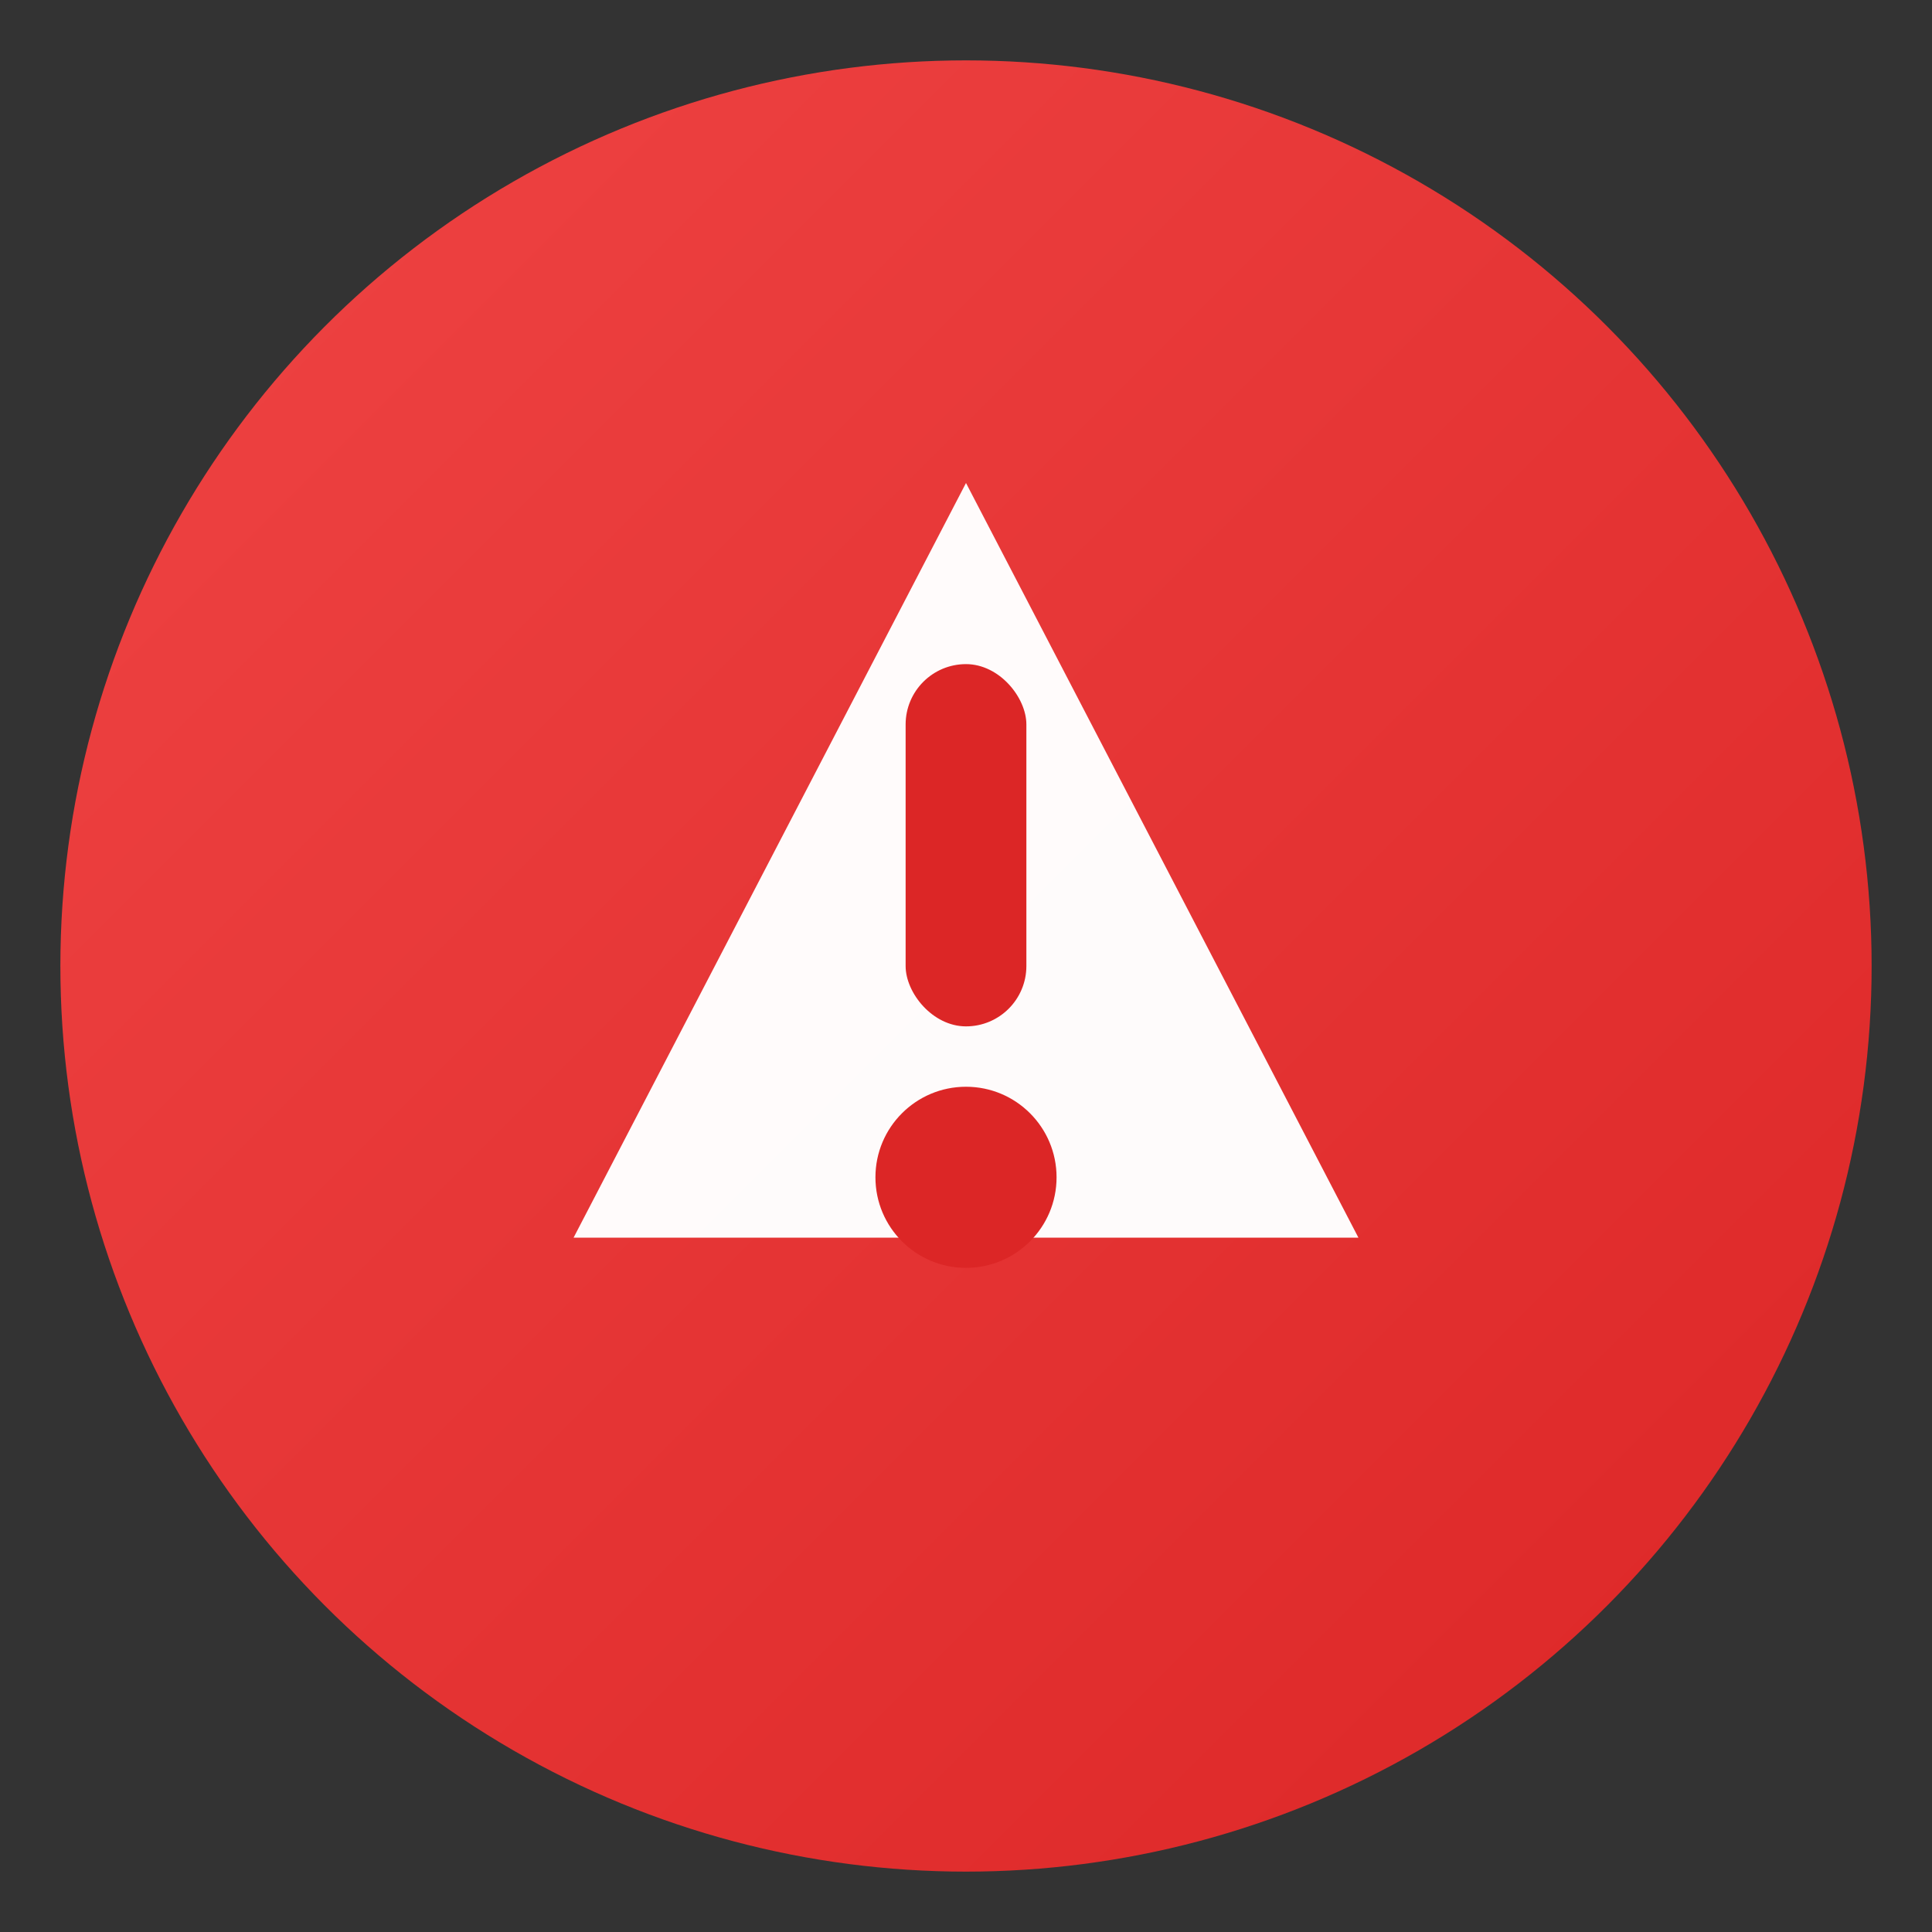
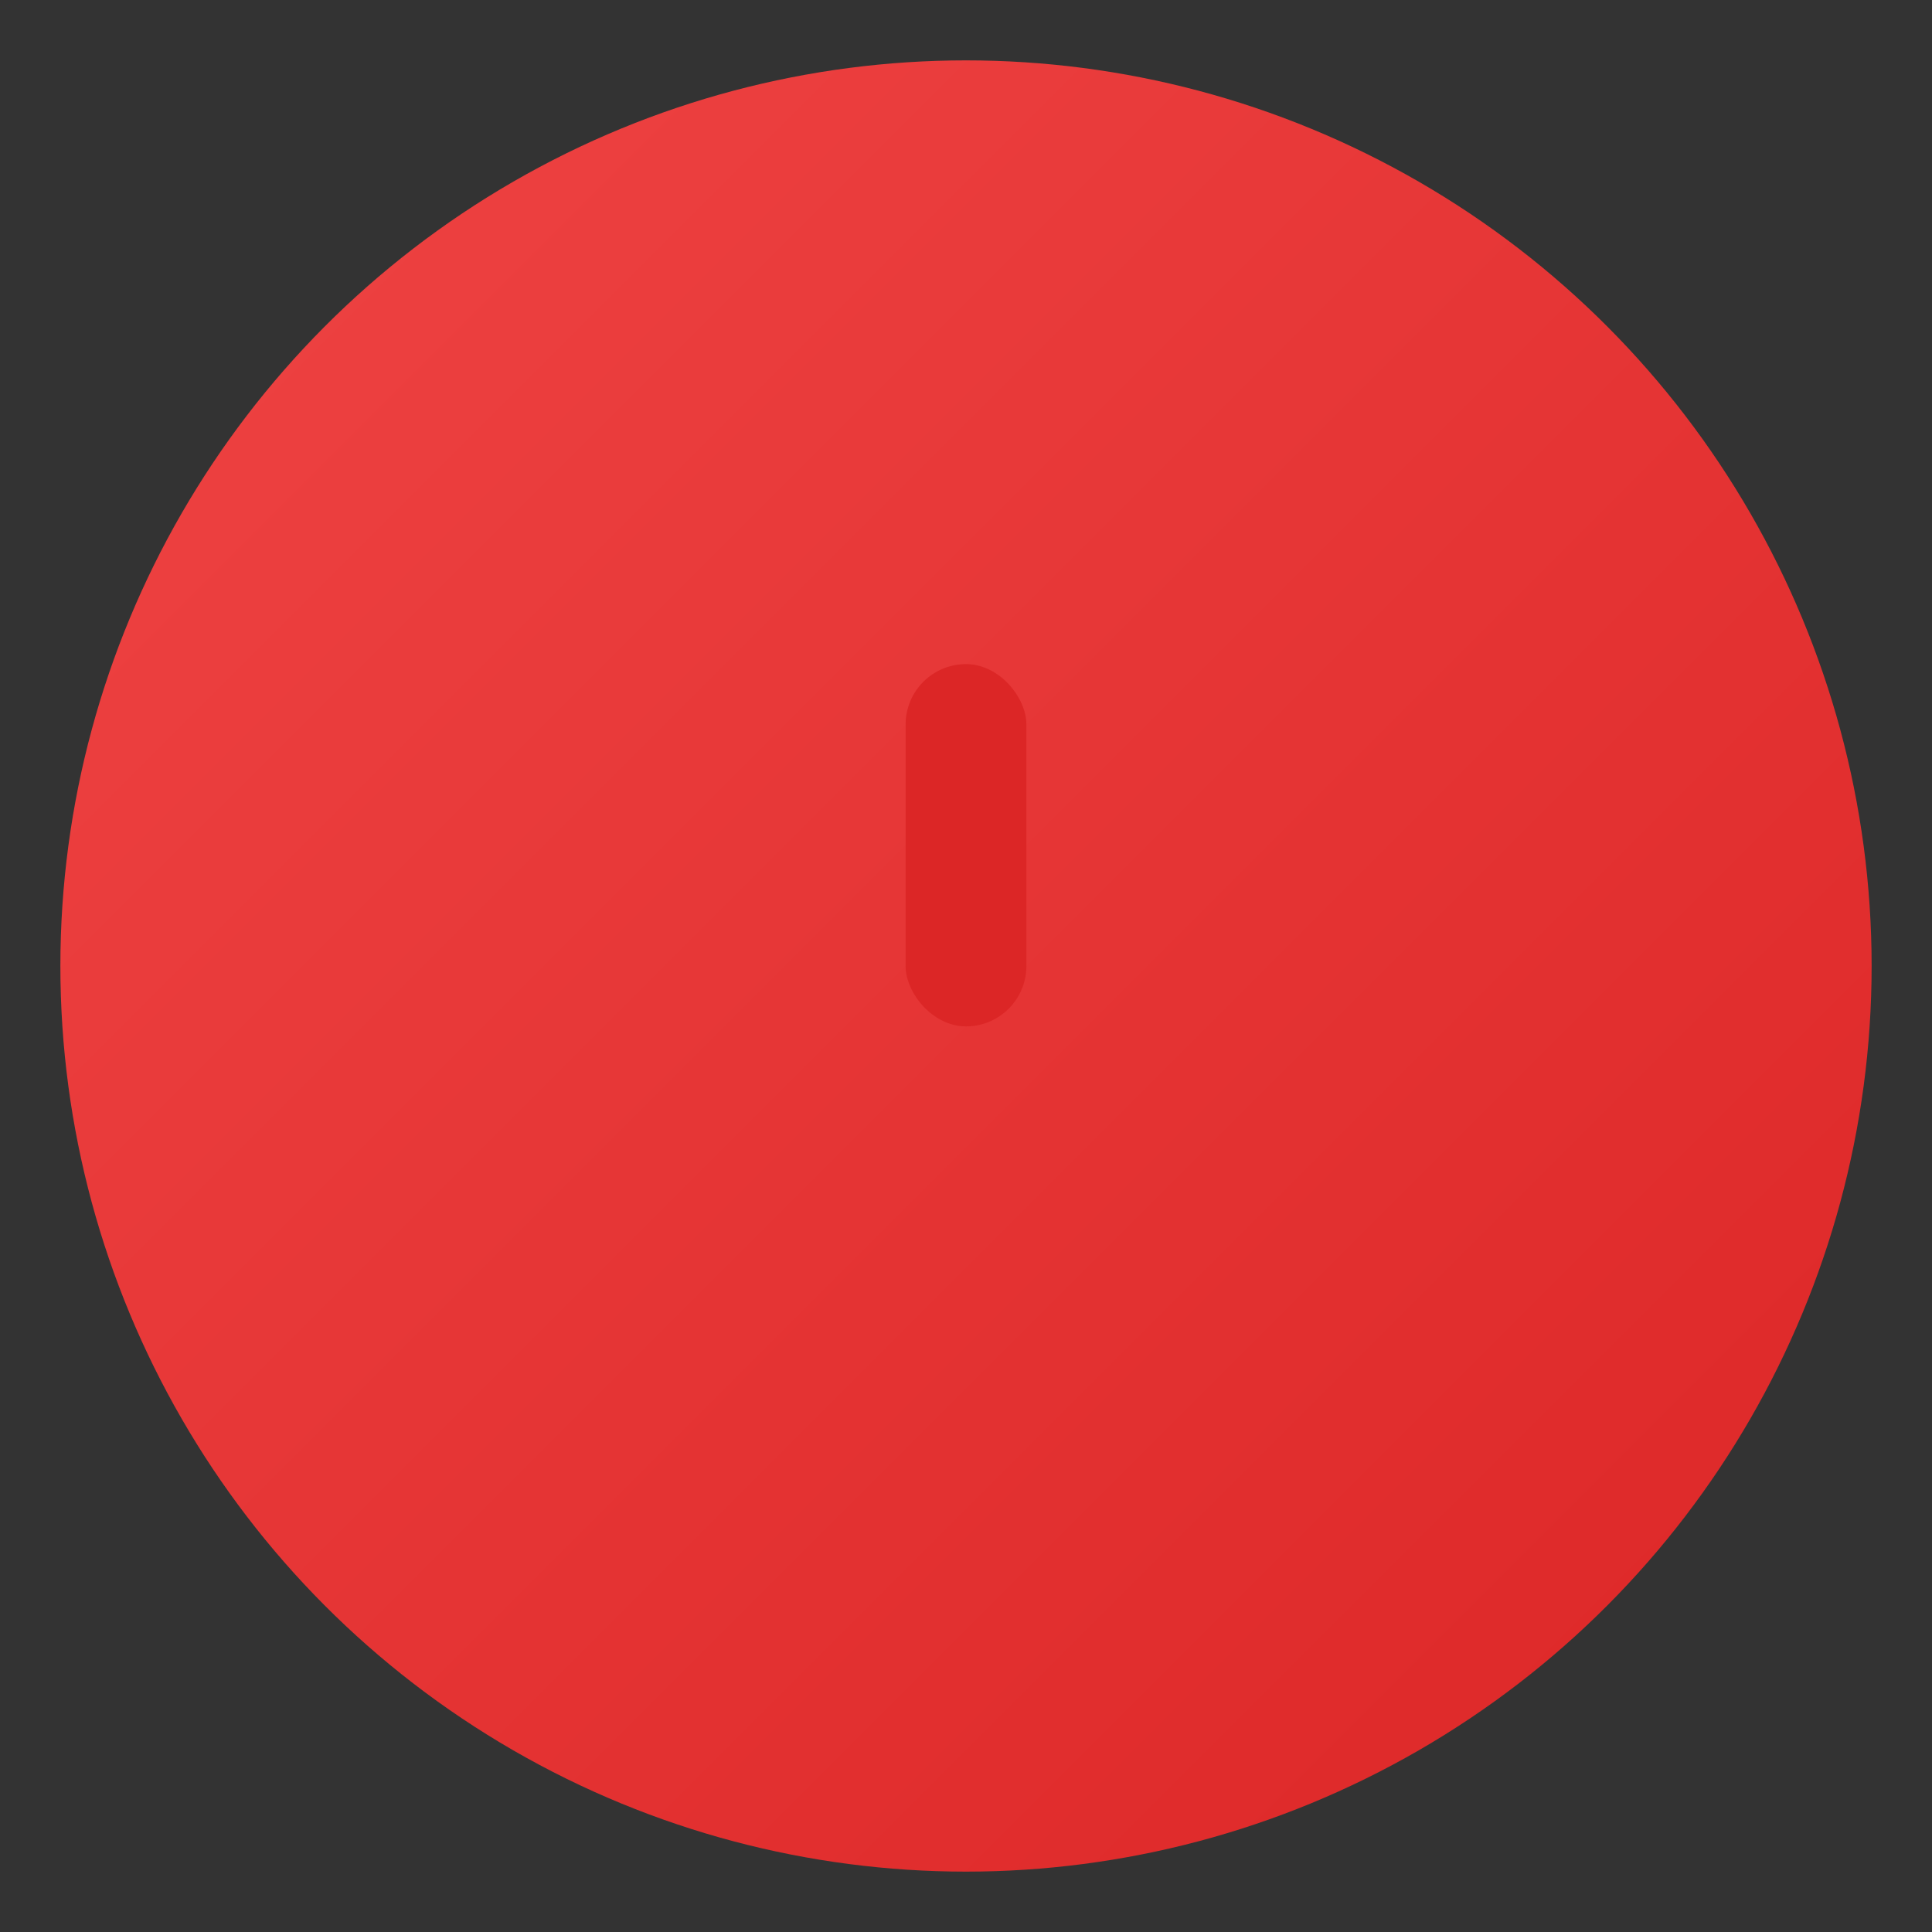
<svg xmlns="http://www.w3.org/2000/svg" width="32" height="32" viewBox="0 0 32 32" fill="none">
  <rect x="0" y="0" width="32" height="32" fill="#333333" stroke="none" />
  <defs>
    <linearGradient id="bgGrad" x1="0%" y1="0%" x2="100%" y2="100%">
      <stop offset="0%" style="stop-color:#ef4444;stop-opacity:1" />
      <stop offset="100%" style="stop-color:#dc2626;stop-opacity:1" />
    </linearGradient>
    <filter id="glow">
      <feGaussianBlur stdDeviation="1" result="coloredBlur" />
      <feMerge>
        <feMergeNode in="coloredBlur" />
        <feMergeNode in="SourceGraphic" />
      </feMerge>
    </filter>
  </defs>
  <circle cx="16" cy="16" r="15" fill="url(#bgGrad)" />
-   <path d="M16 8 L22.5 20.5 L9.5 20.5 Z" fill="white" opacity="0.98" />
+   <path d="M16 8 L9.5 20.5 Z" fill="white" opacity="0.98" />
  <rect x="15" y="11" width="2" height="6" rx="1" fill="#dc2626" />
-   <circle cx="16" cy="19.5" r="1.5" fill="#dc2626" />
</svg>